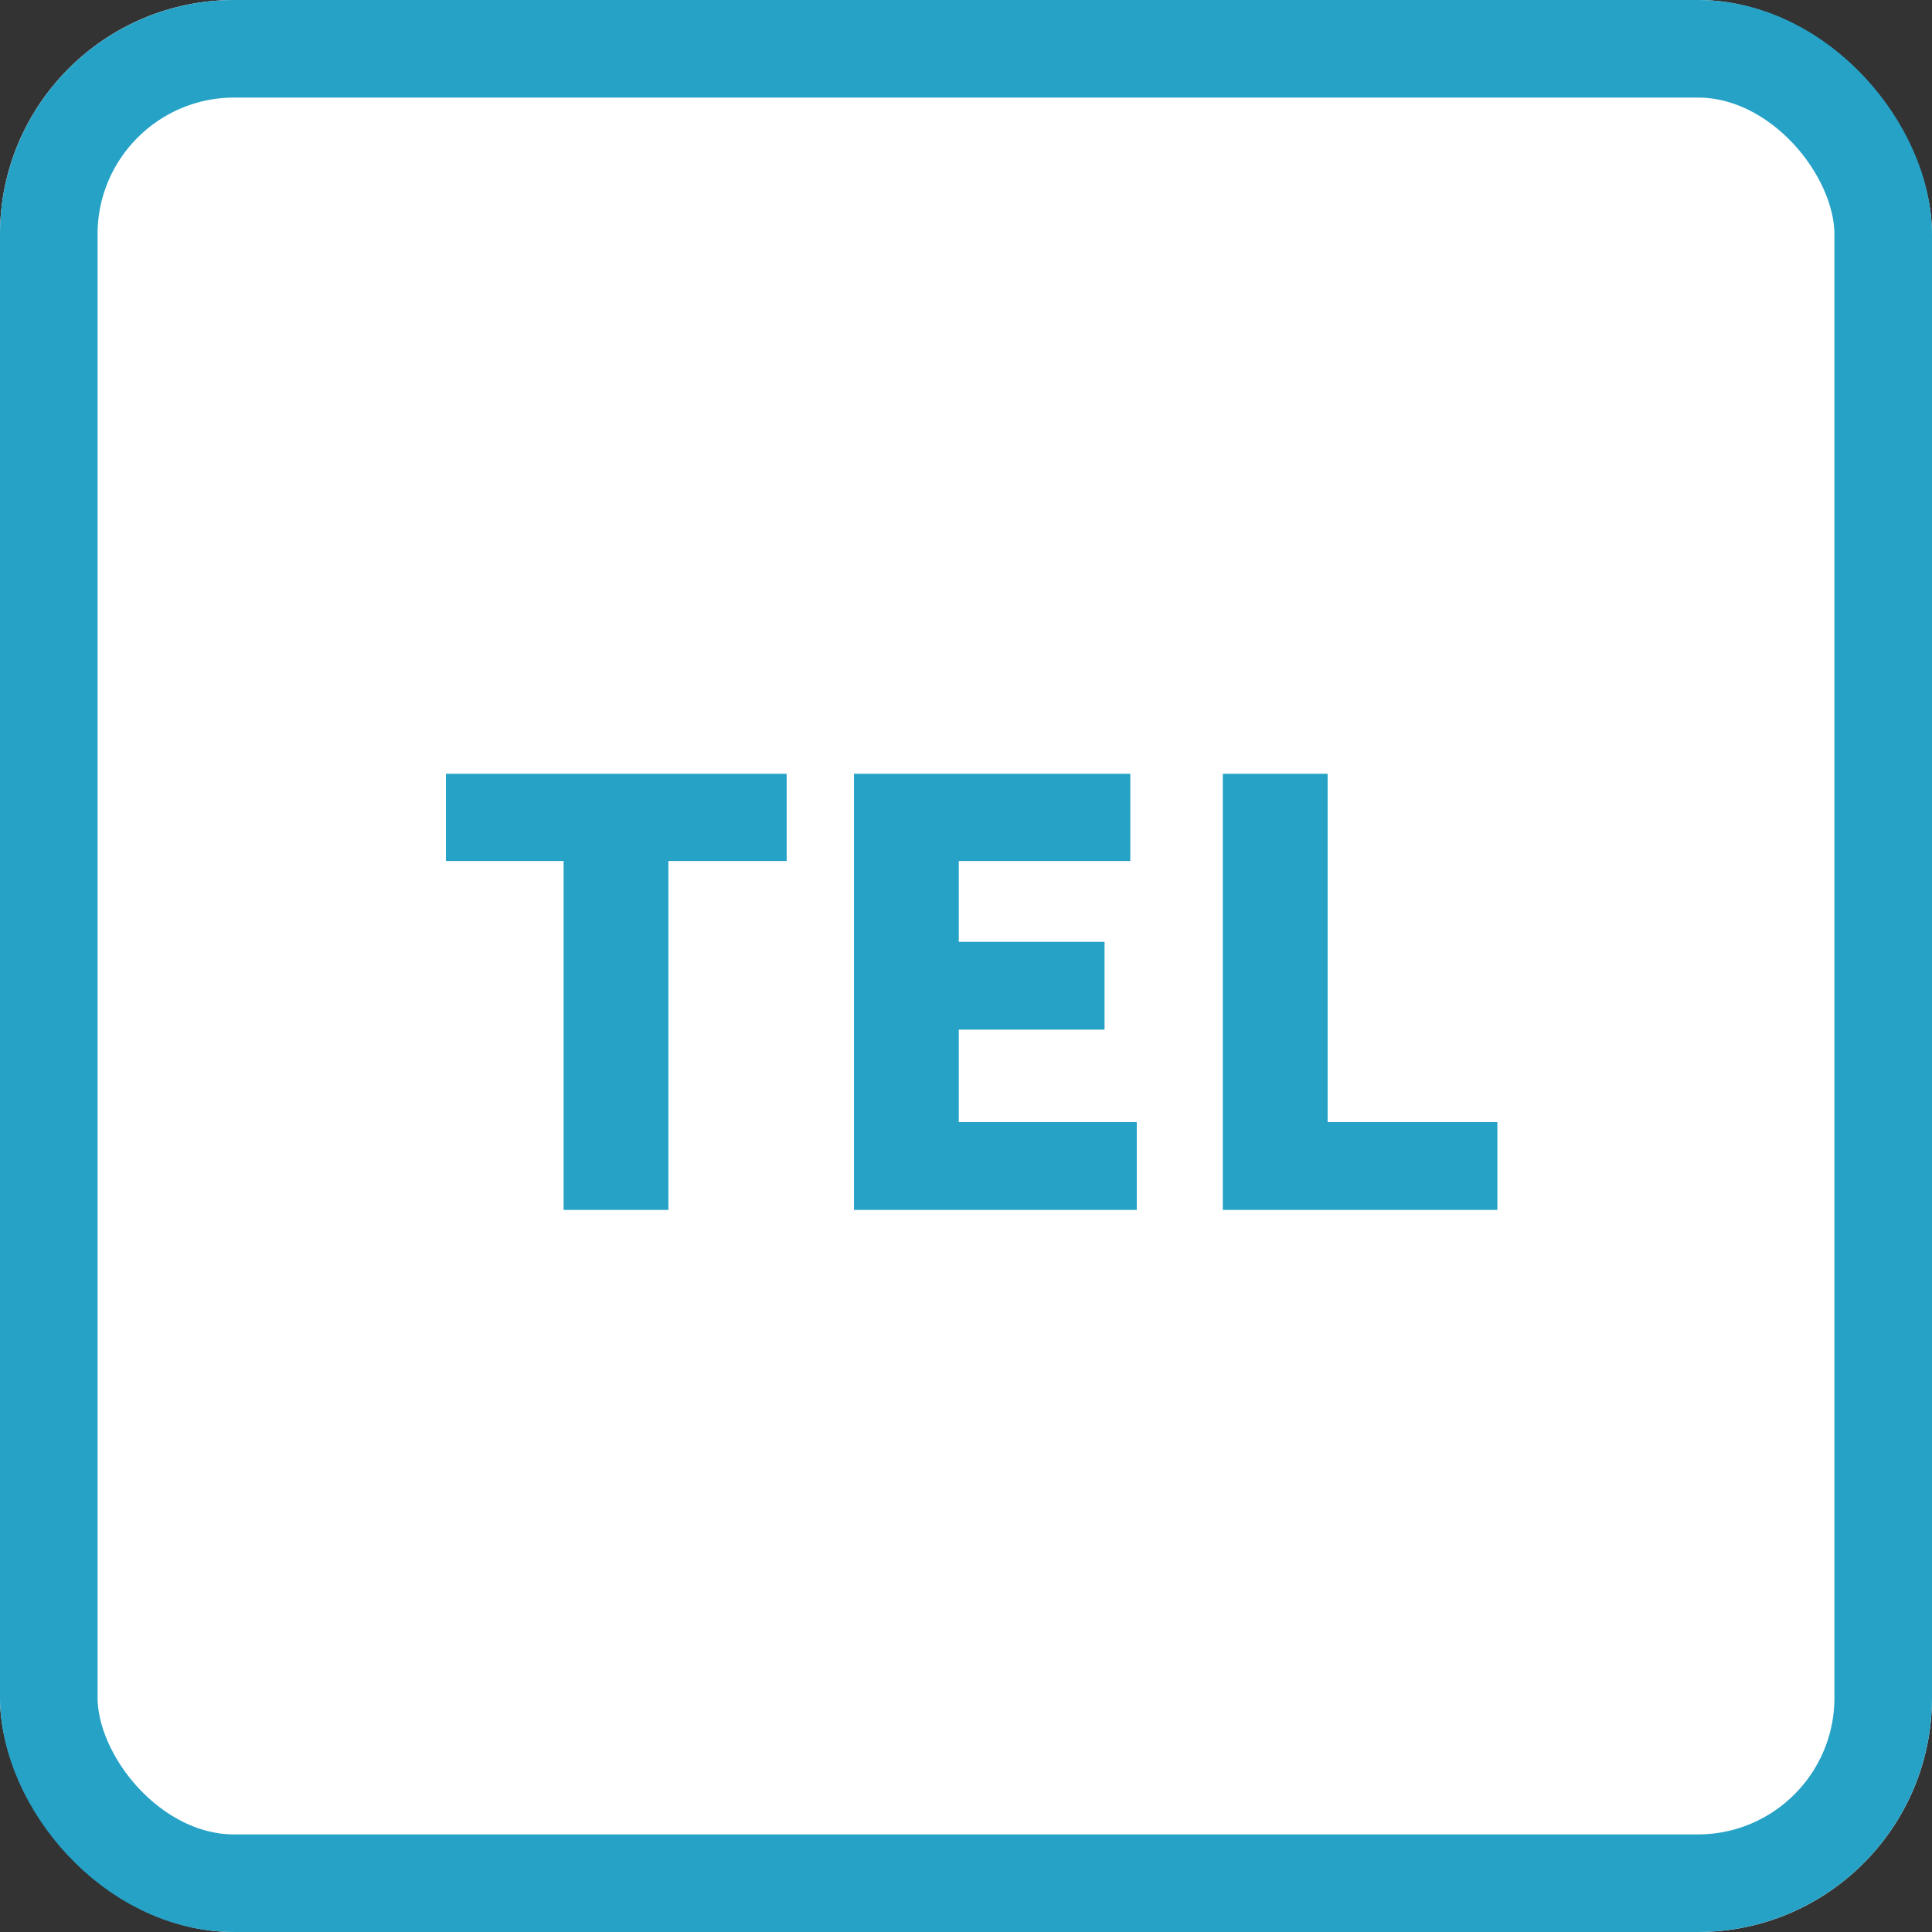
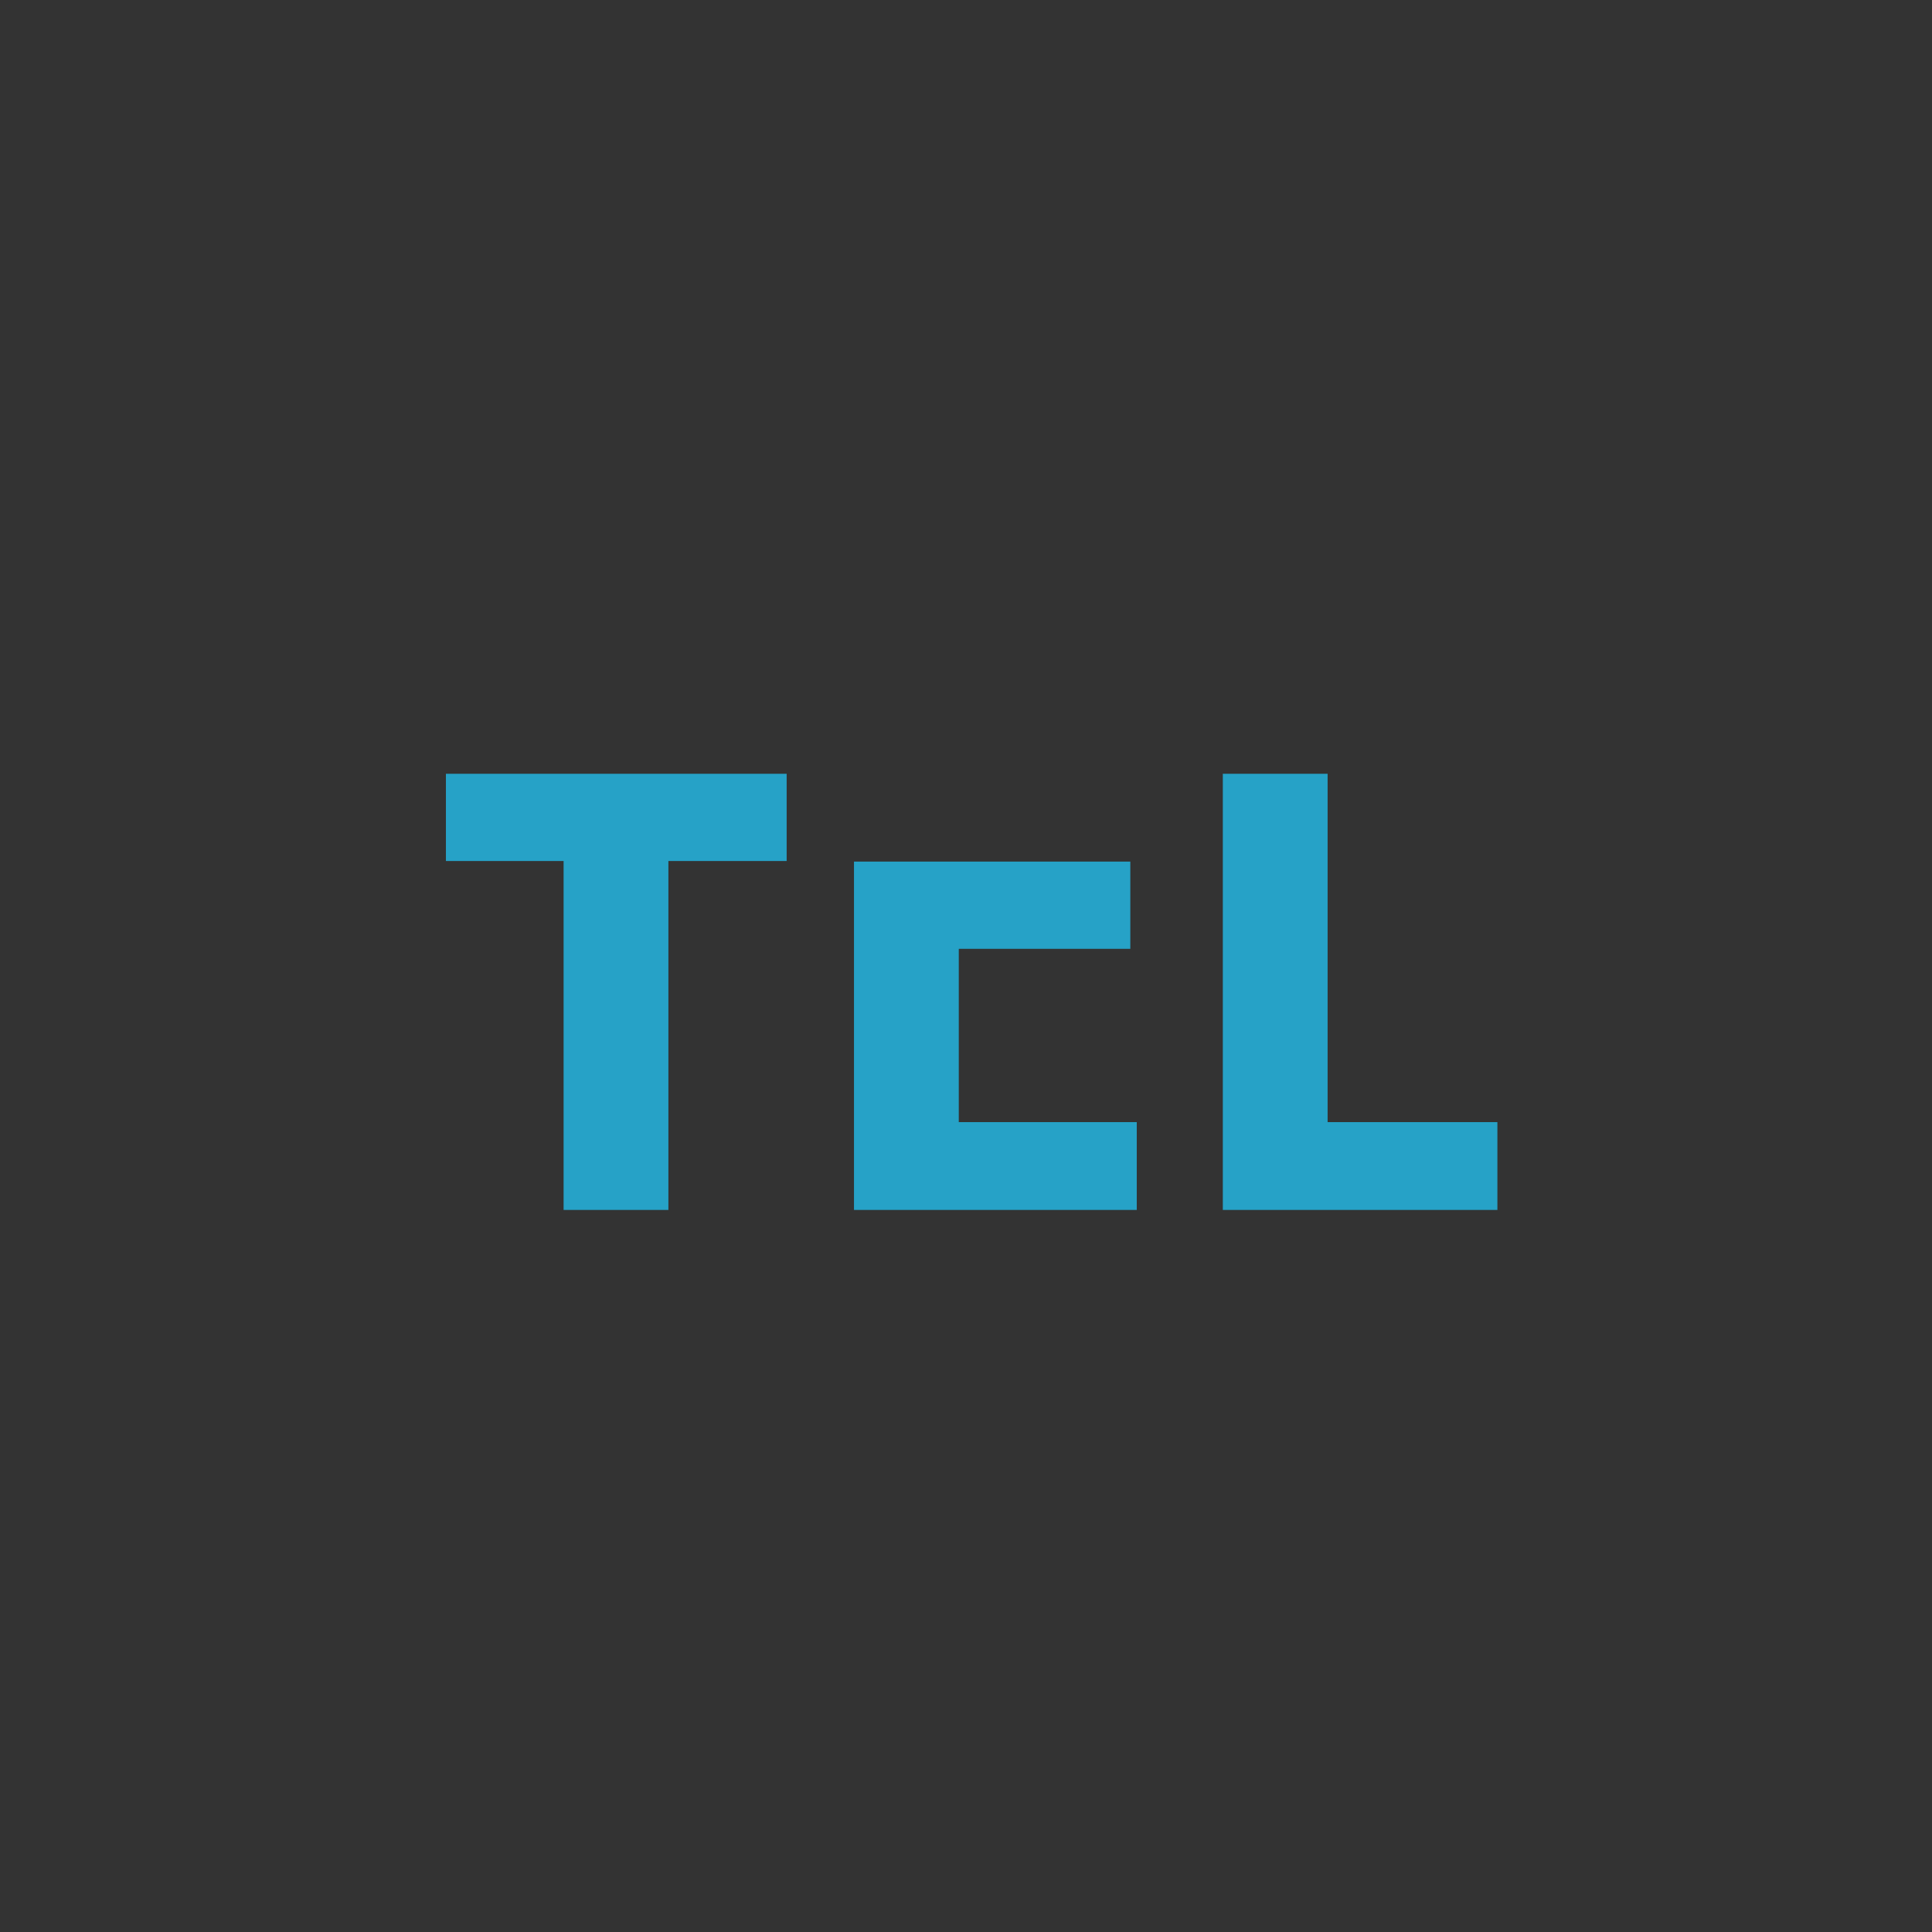
<svg xmlns="http://www.w3.org/2000/svg" width="99" height="99" viewBox="0 0 99 99">
  <rect x="0" y="0" width="99" height="99" fill="#333333" stroke="none" />
  <g id="tel_icon_2" transform="translate(-636 -13865)">
    <g id="長方形_52" data-name="長方形 52" transform="translate(636 13865)" fill="#fff" stroke="#26a2c7" stroke-width="5">
-       <rect width="99" height="99" rx="12" stroke="none" />
-       <rect x="2.5" y="2.5" width="94" height="94" rx="9.5" fill="none" />
-     </g>
-     <path id="パス_3444" data-name="パス 3444" d="M-21.12,0h5.37V-17.88h6.06v-4.47H-27.15v4.47h6.03ZM-6.24,0H8.25V-4.5H-.87V-9.24H6.6v-4.5H-.87v-4.14H7.92v-4.47H-6.24Zm18.9,0H26.73V-4.5h-8.7V-22.35H12.66Z" transform="translate(686 13927)" fill="#26a2c7" />
+       </g>
+     <path id="パス_3444" data-name="パス 3444" d="M-21.12,0h5.37V-17.88h6.06v-4.47H-27.15v4.47h6.03ZM-6.24,0H8.25V-4.5H-.87V-9.24H6.6H-.87v-4.14H7.92v-4.47H-6.24Zm18.9,0H26.73V-4.5h-8.7V-22.35H12.66Z" transform="translate(686 13927)" fill="#26a2c7" />
  </g>
</svg>